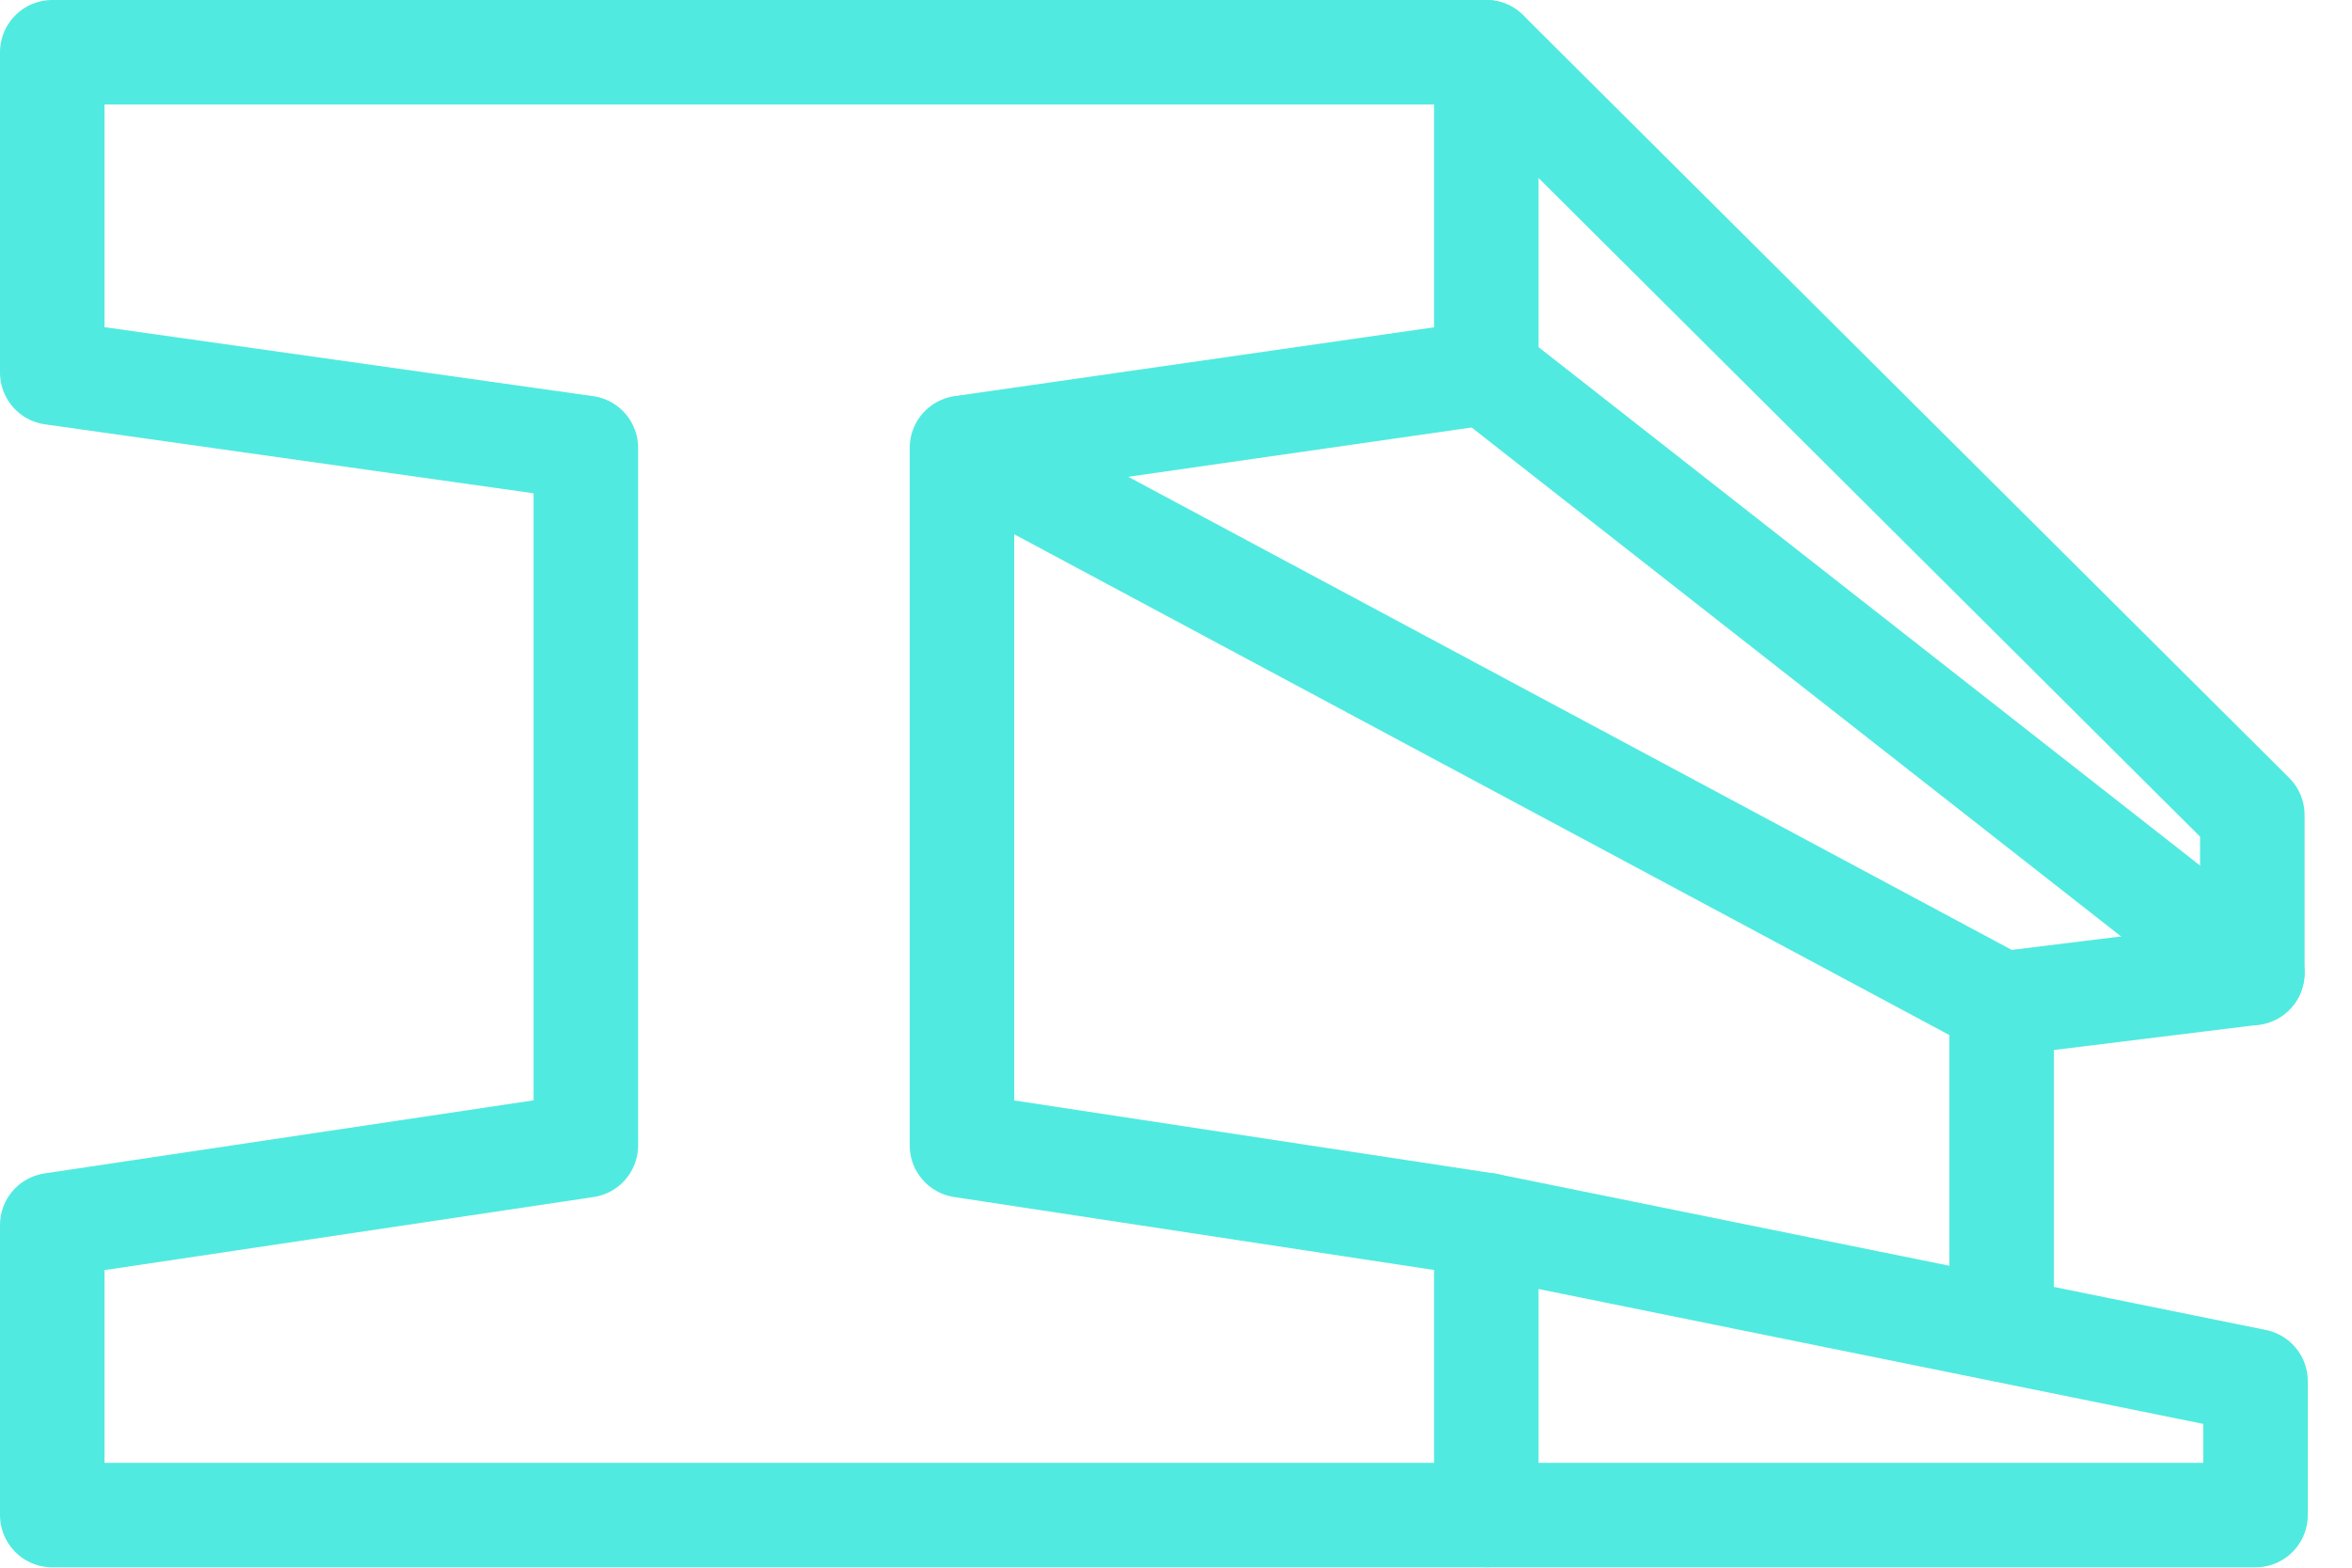
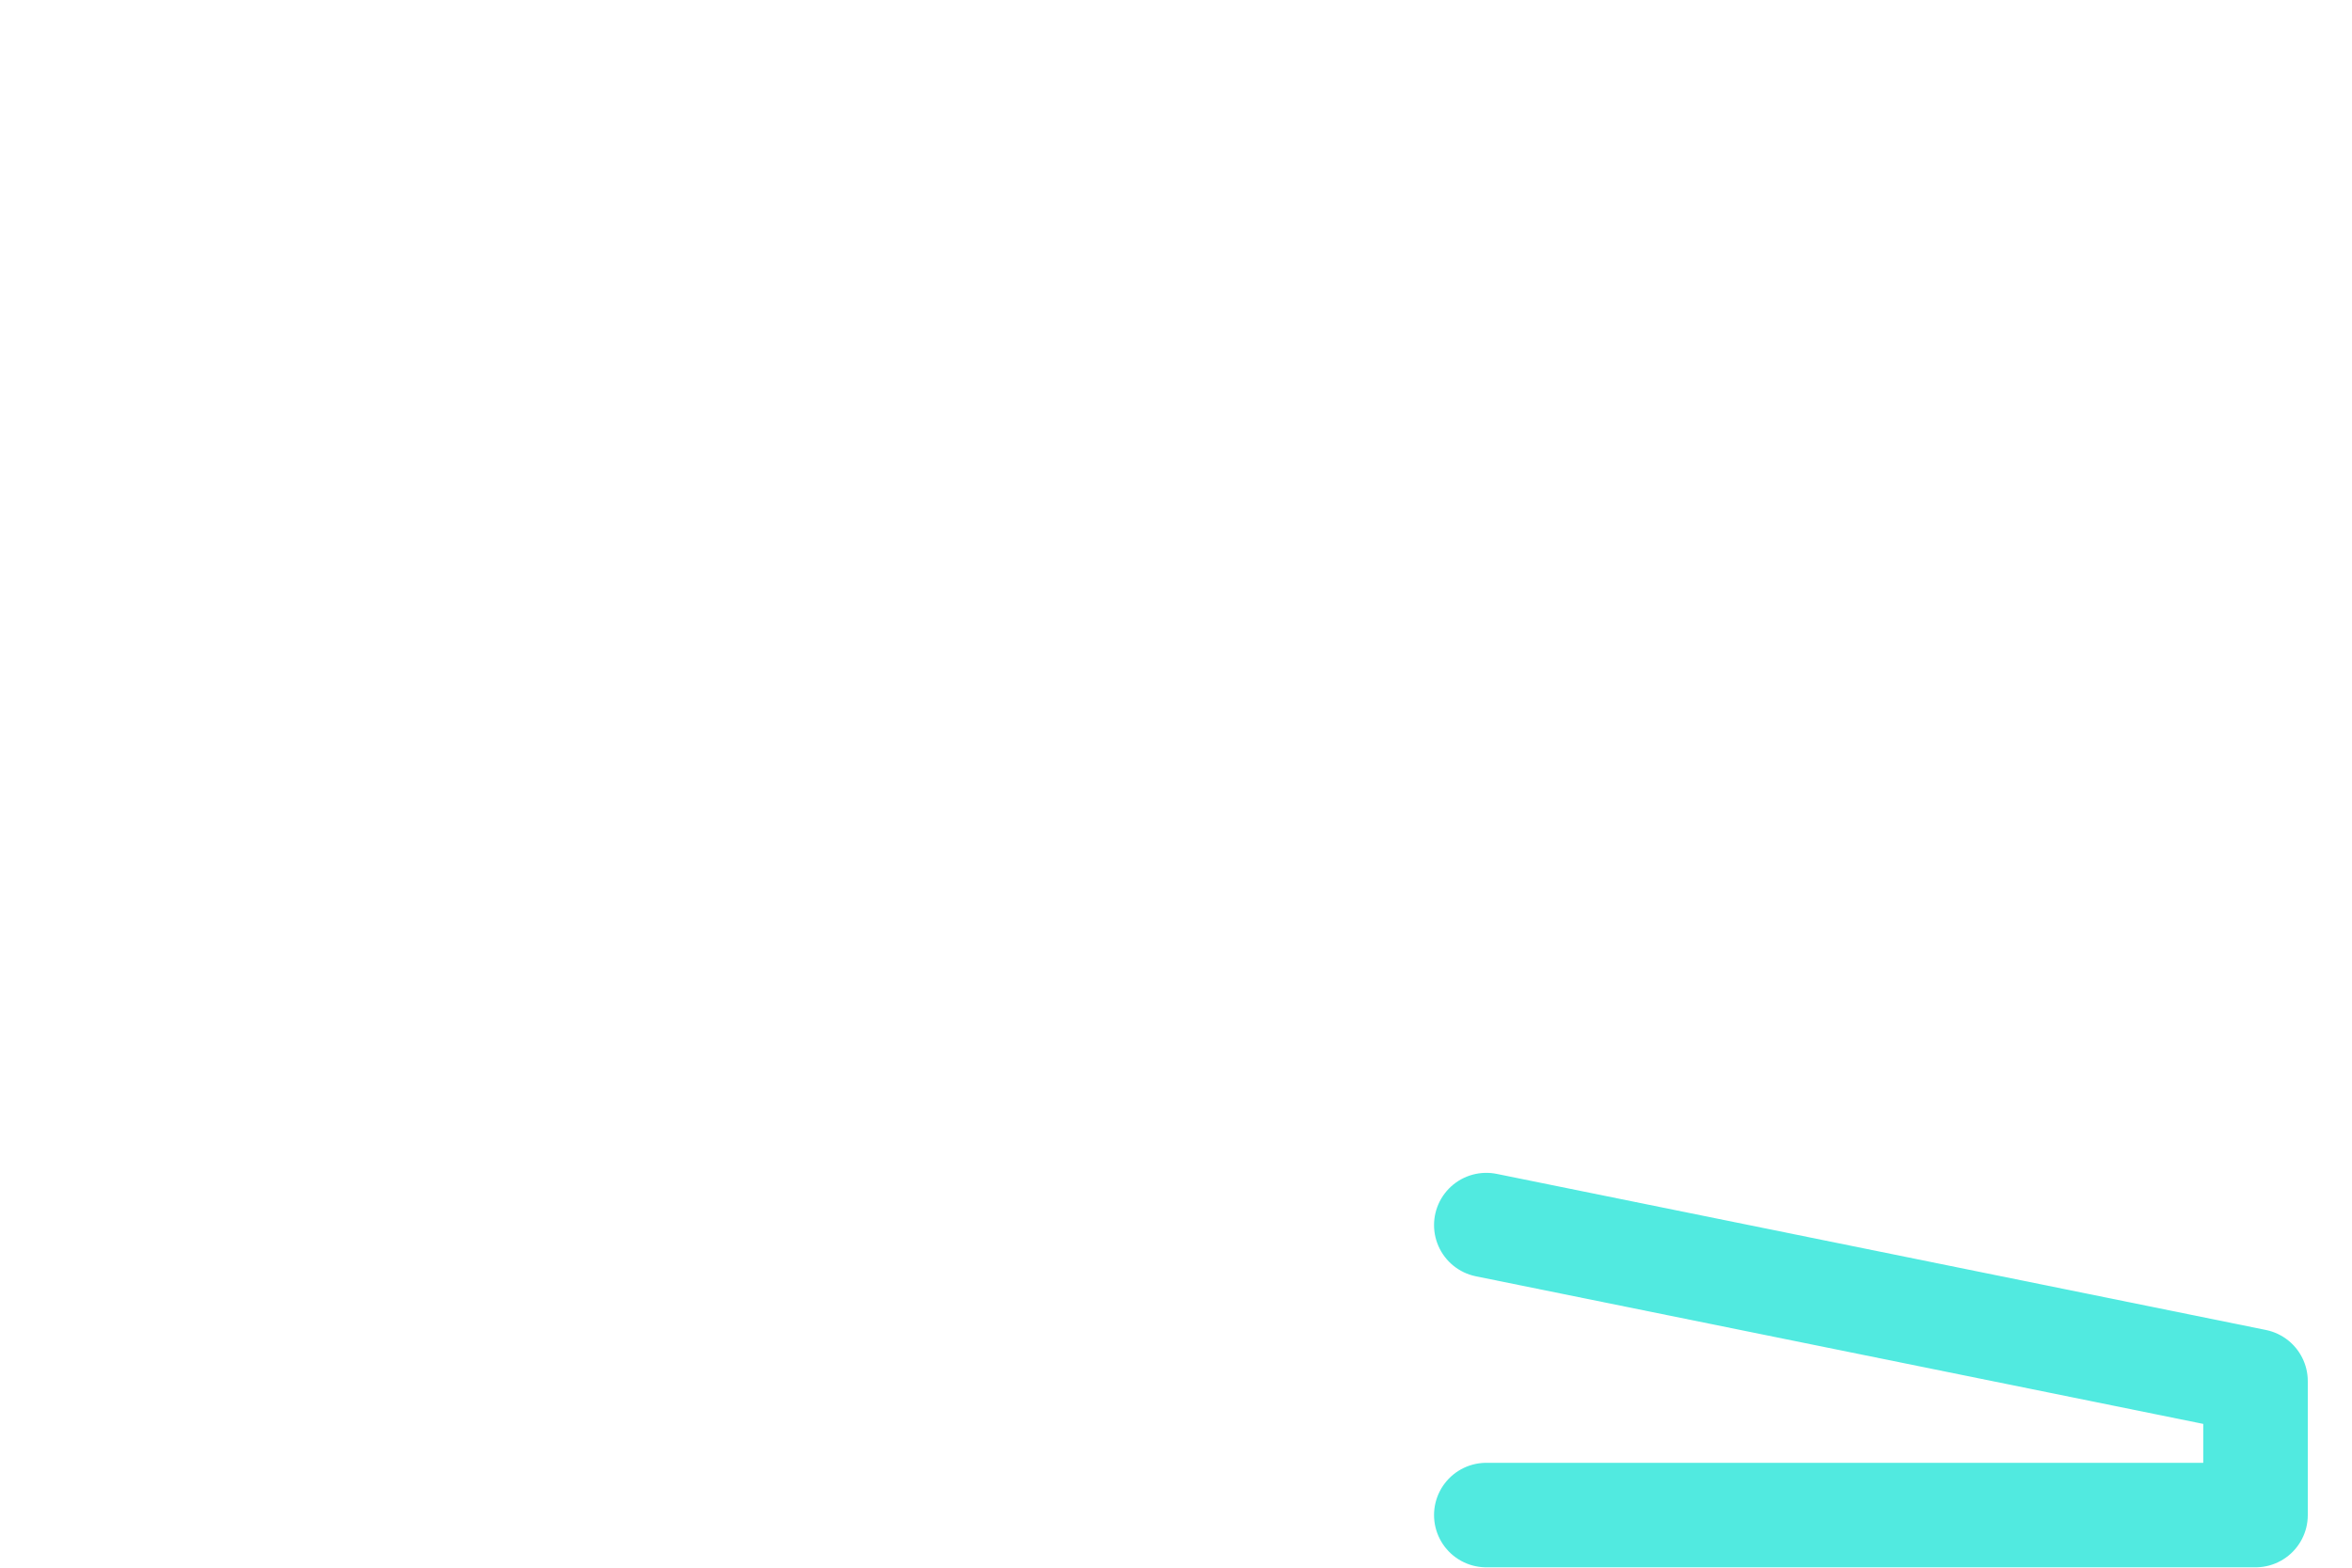
<svg xmlns="http://www.w3.org/2000/svg" width="45" height="30" viewBox="0 0 45 30" fill="none">
-   <path d="M1 7.13V1H28.437V7.13L18.405 8.571V21.918L28.437 23.444V28.993H1V23.444L11.209 21.918V8.571L1 7.13Z" stroke="#51EAE0" stroke-width="2" stroke-linecap="round" stroke-linejoin="round" />
  <path d="M28.437 28.993H43.154V26.431L28.437 23.444" stroke="#51EAE0" stroke-width="2" stroke-linecap="round" stroke-linejoin="round" />
-   <path d="M18.436 8.571L38.297 19.209L43.093 18.618V15.595L28.437 1" stroke="#51EAE0" stroke-width="2" stroke-linecap="round" stroke-linejoin="round" />
-   <path d="M28.437 7.13L43.093 18.618" stroke="#51EAE0" stroke-width="2" stroke-linecap="round" stroke-linejoin="round" />
-   <path d="M38.297 19.254V25.425" stroke="#51EAE0" stroke-width="2" stroke-linecap="round" stroke-linejoin="round" />
</svg>